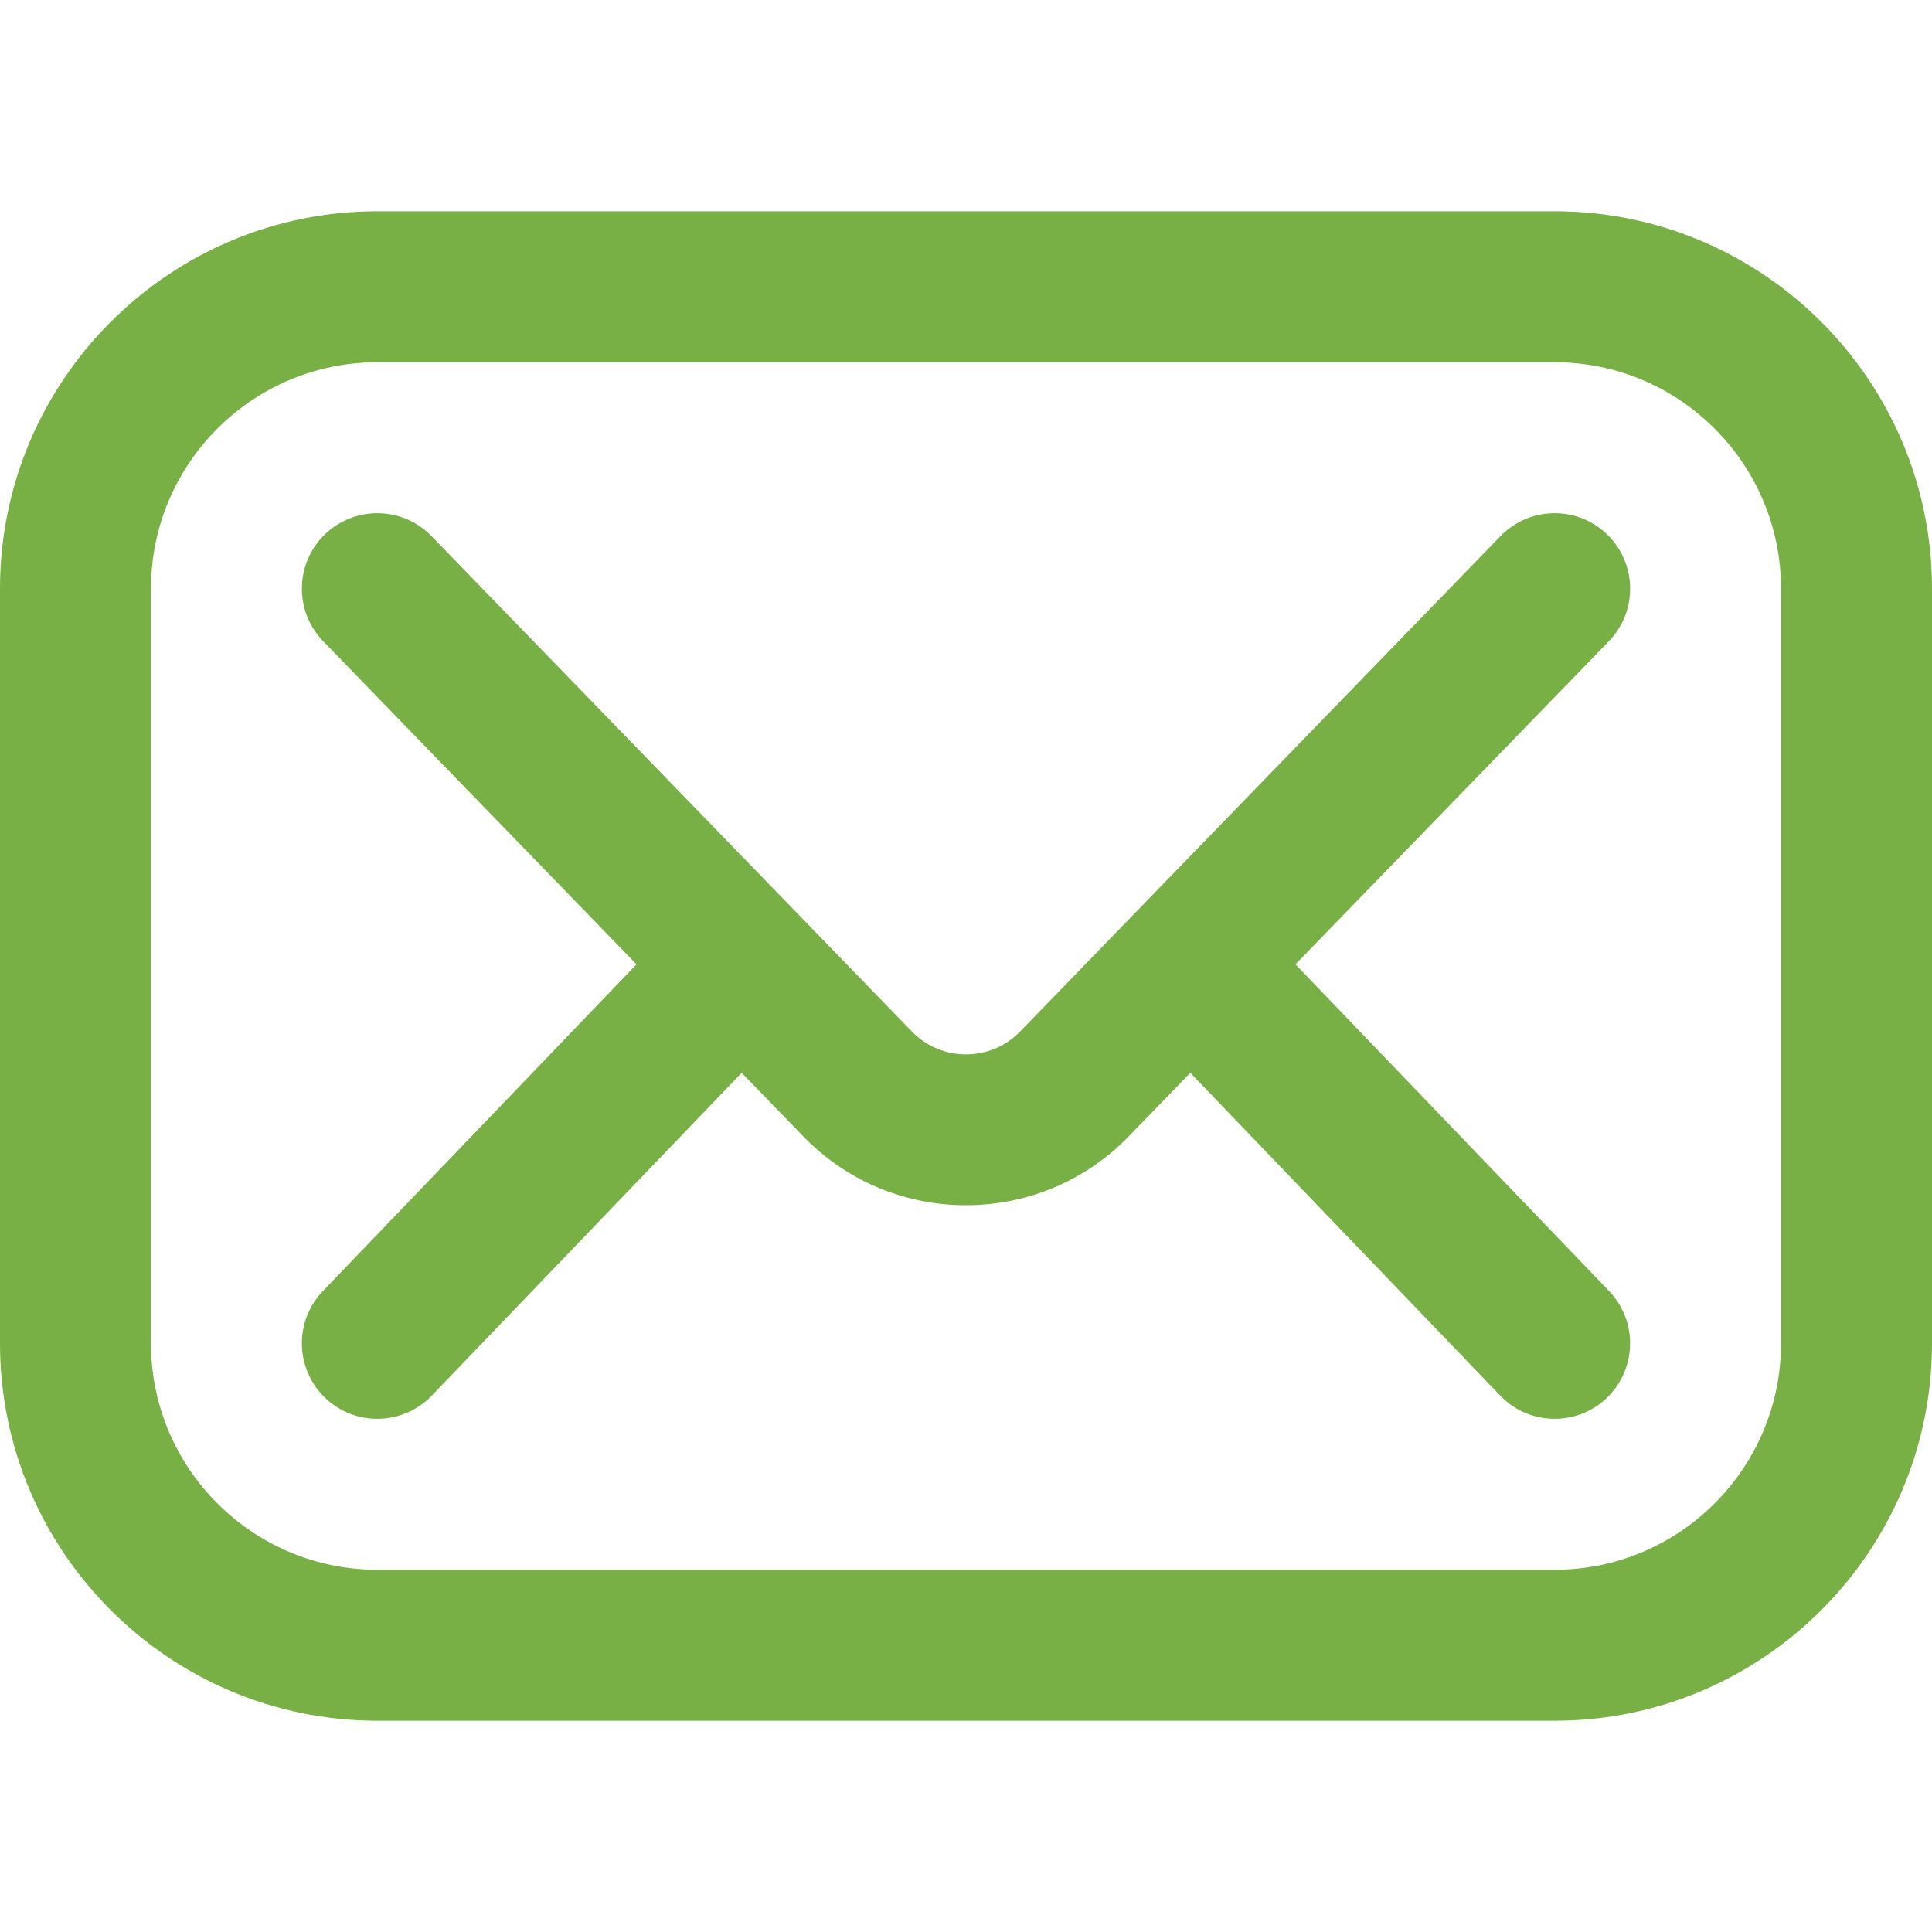
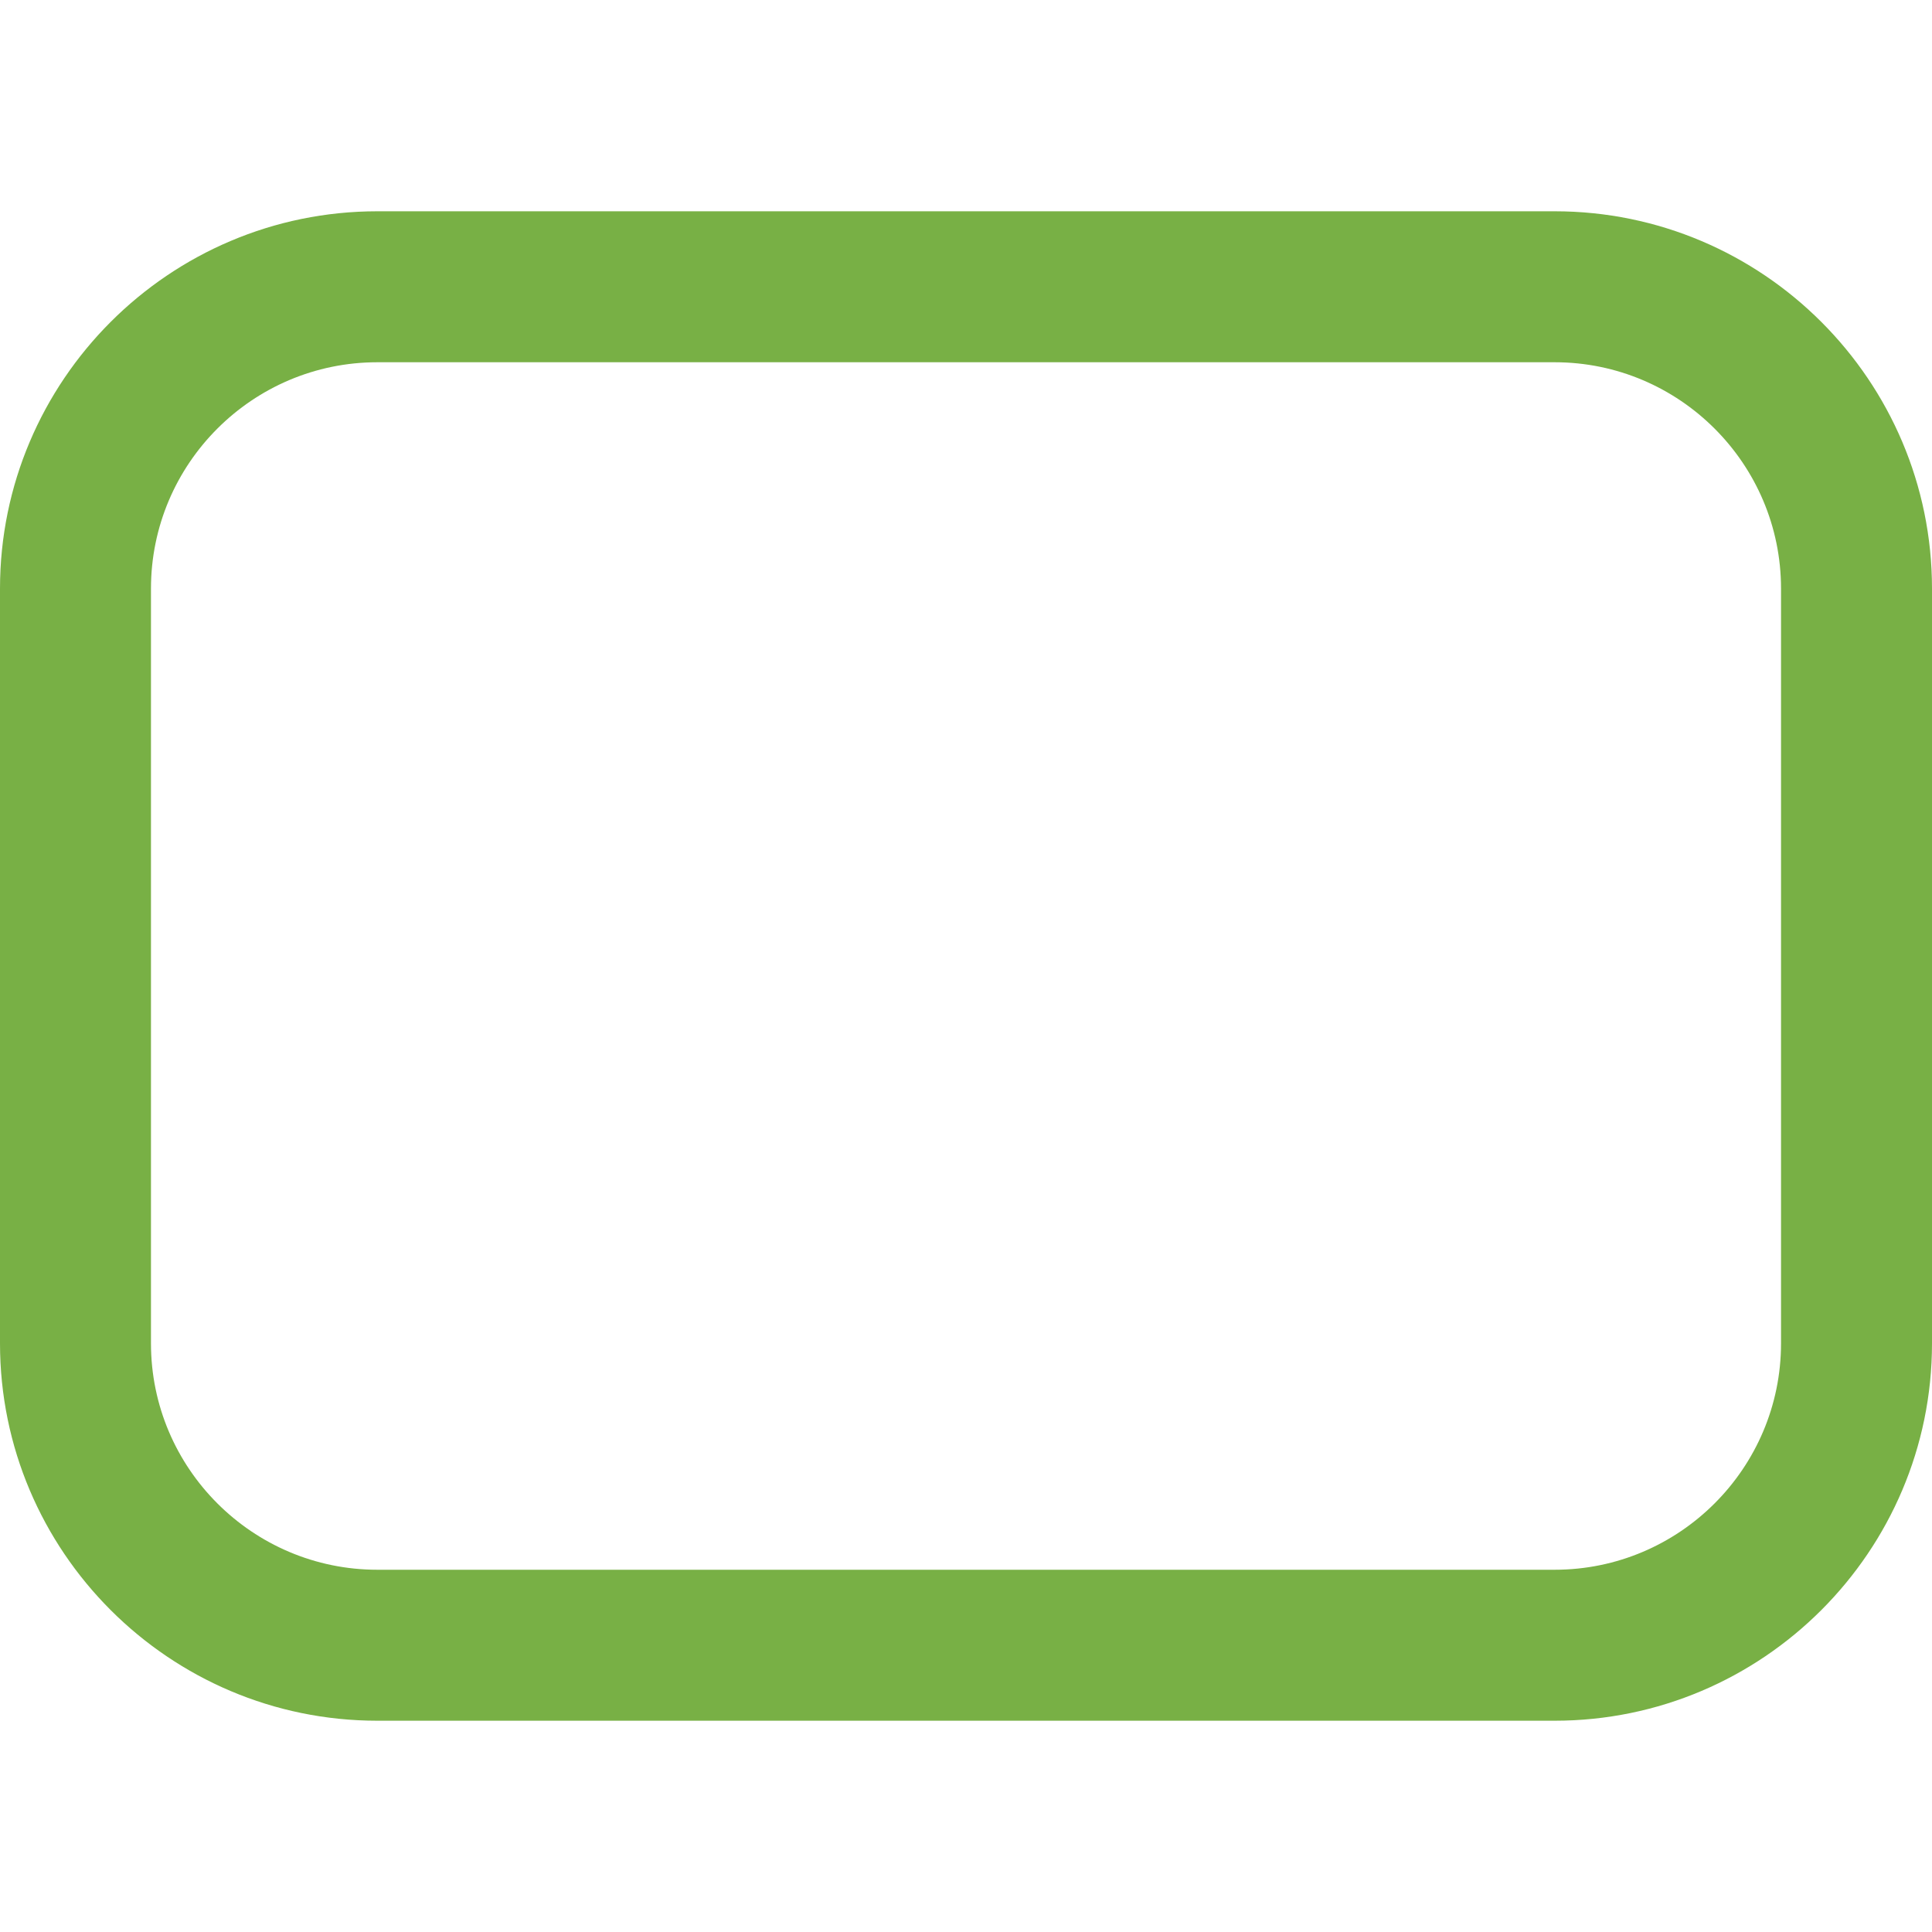
<svg xmlns="http://www.w3.org/2000/svg" width="28" height="28" viewBox="0 0 28 28" fill="none">
  <path d="M22.531 24.938H5.469C2.453 24.938 0 22.484 0 19.469V8.531C0 5.516 2.453 3.062 5.469 3.062H22.531C25.547 3.062 28 5.516 28 8.531V19.469C28 22.484 25.547 24.938 22.531 24.938ZM5.469 5.25C3.659 5.25 2.188 6.722 2.188 8.531V19.469C2.188 21.278 3.659 22.75 5.469 22.75H22.531C24.34 22.75 25.812 21.278 25.812 19.469V8.531C25.812 6.722 24.34 5.25 22.531 5.25H5.469Z" fill="#78B045" />
-   <path d="M18.775 13.976L23.317 9.293C23.737 8.859 23.726 8.167 23.293 7.746C22.859 7.326 22.167 7.336 21.746 7.77L14.768 14.966C14.343 15.386 13.657 15.386 13.232 14.966L6.254 7.77C5.834 7.336 5.141 7.326 4.707 7.746C4.274 8.167 4.263 8.859 4.684 9.293L9.225 13.976L4.68 18.711C4.261 19.147 4.276 19.839 4.711 20.258C5.147 20.676 5.839 20.662 6.258 20.226L10.749 15.548L11.668 16.496C11.672 16.5 11.676 16.504 11.68 16.508C12.319 17.148 13.16 17.467 14 17.467C14.84 17.467 15.68 17.148 16.32 16.508C16.324 16.504 16.328 16.5 16.332 16.496L17.251 15.548L21.742 20.226C22.16 20.662 22.853 20.676 23.289 20.258C23.724 19.839 23.738 19.147 23.32 18.711L18.775 13.976Z" fill="#78B045" />
</svg>